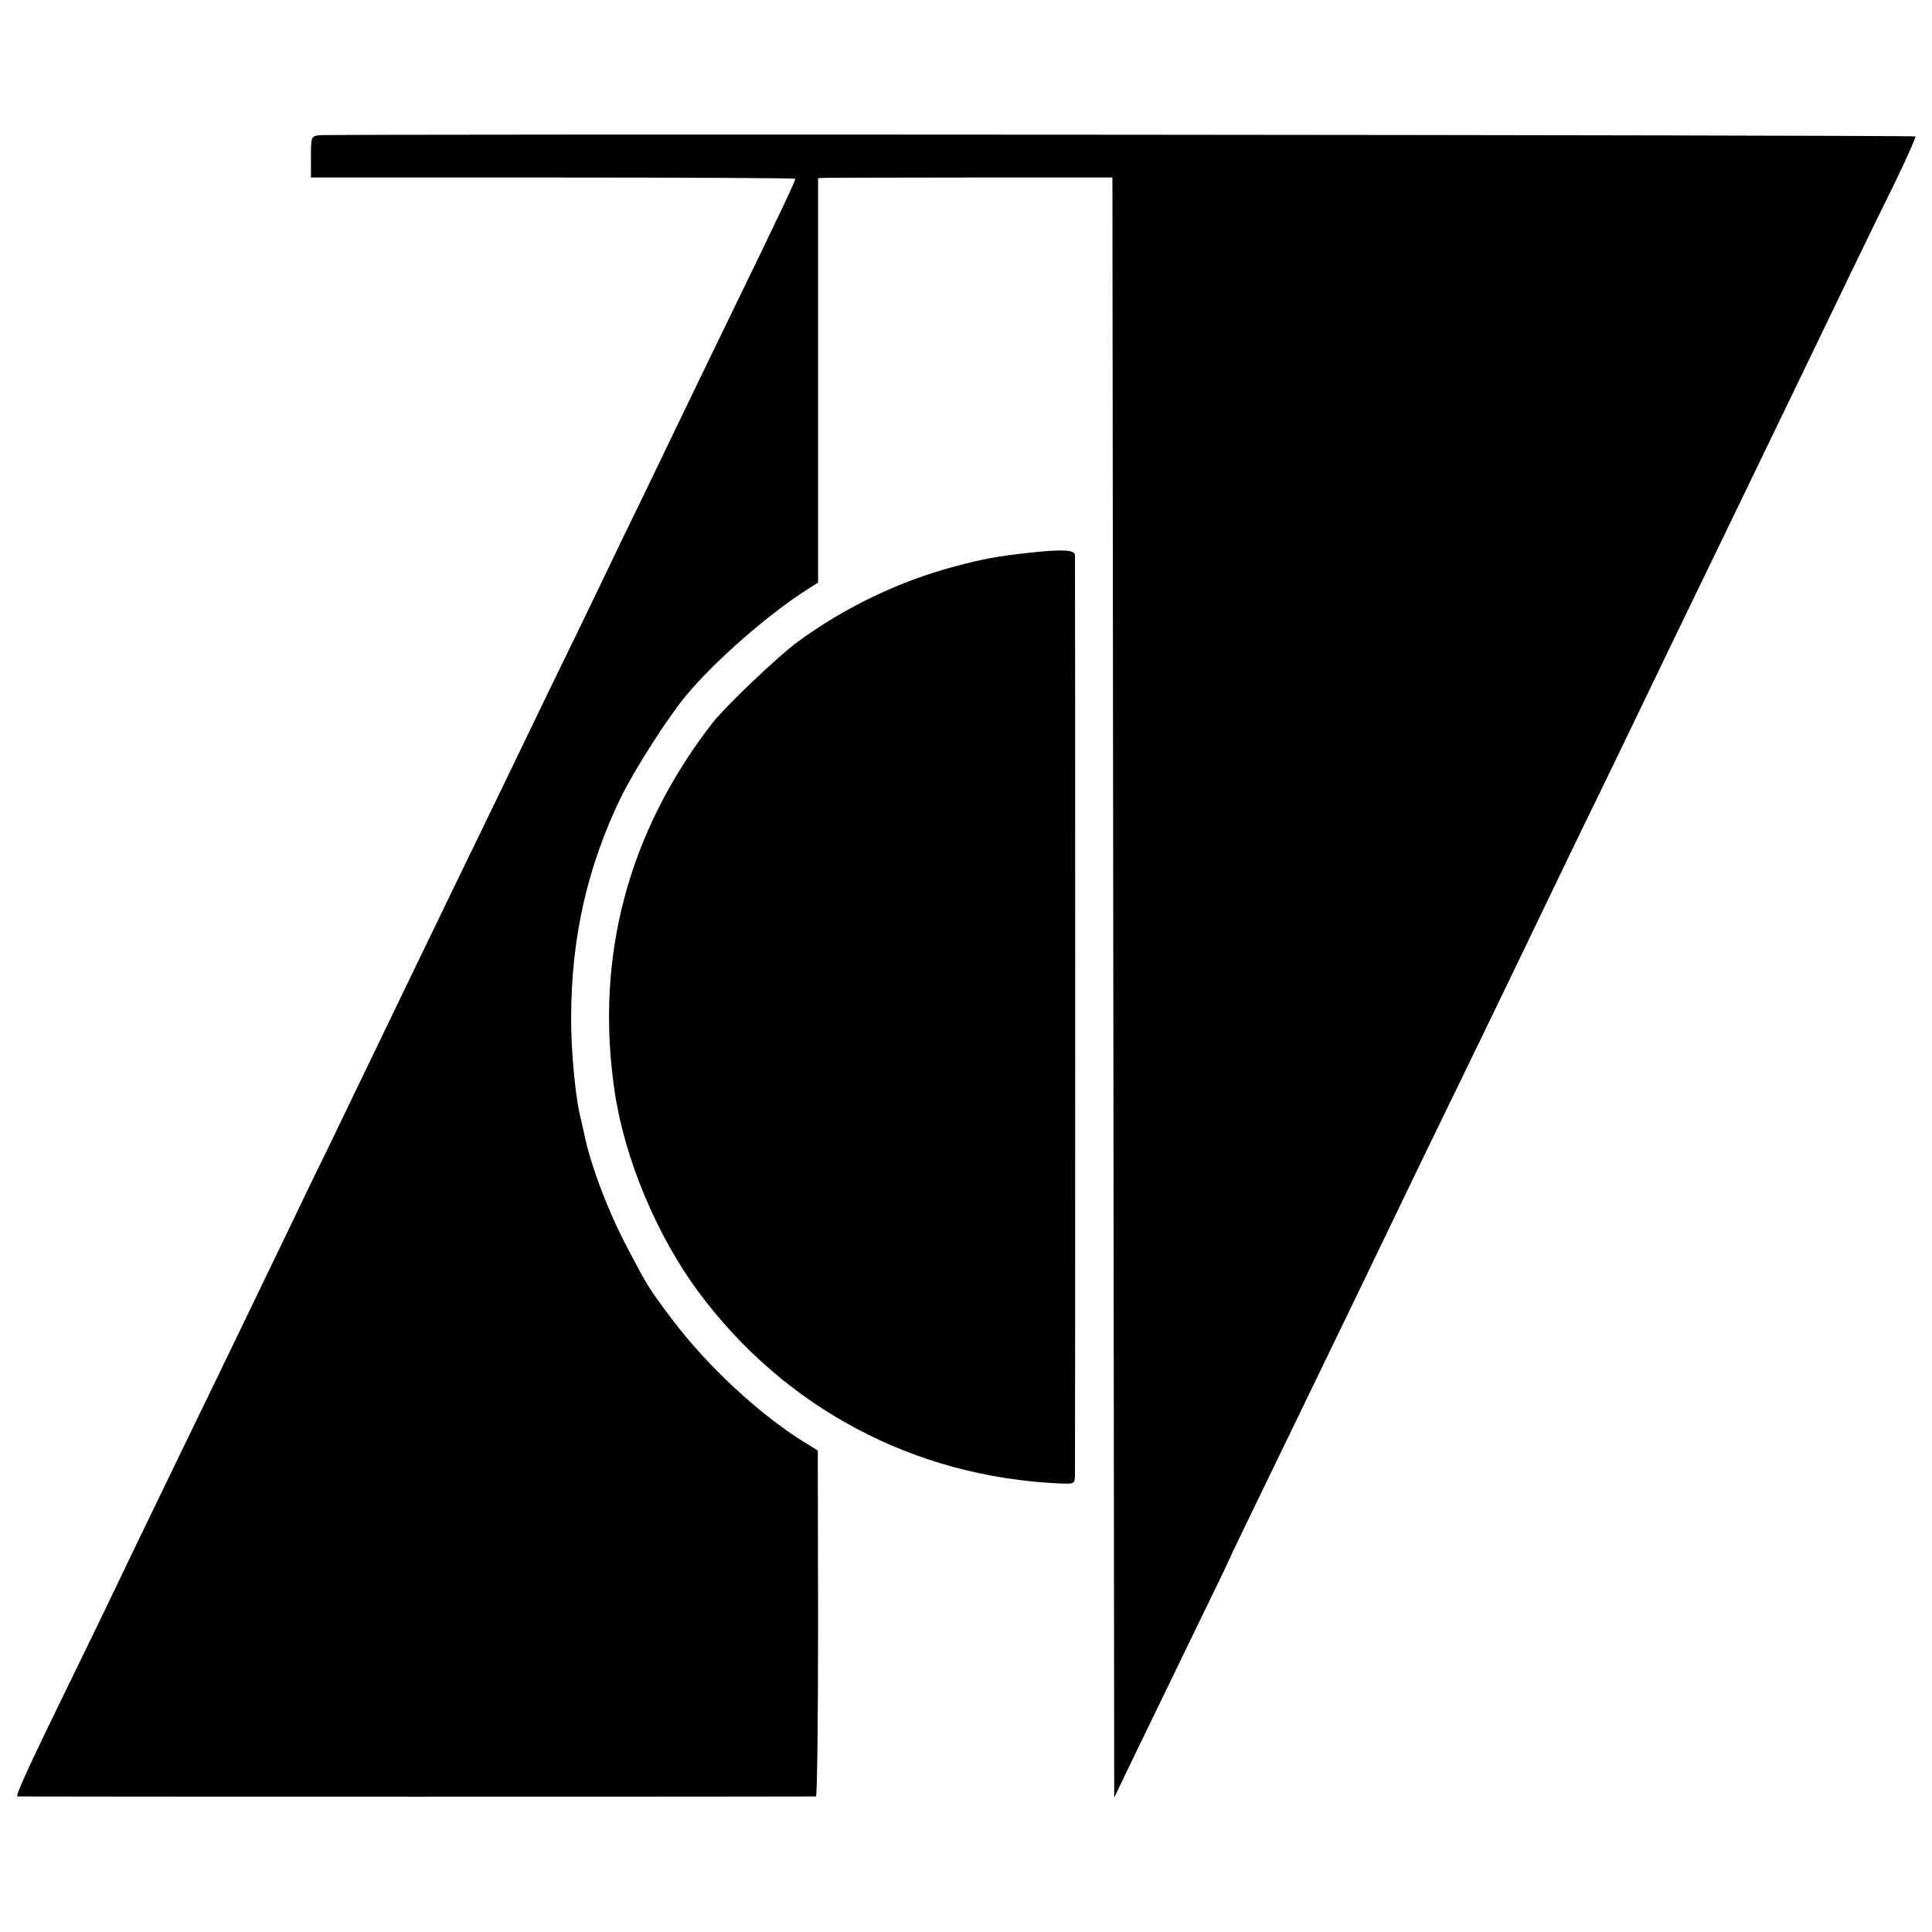
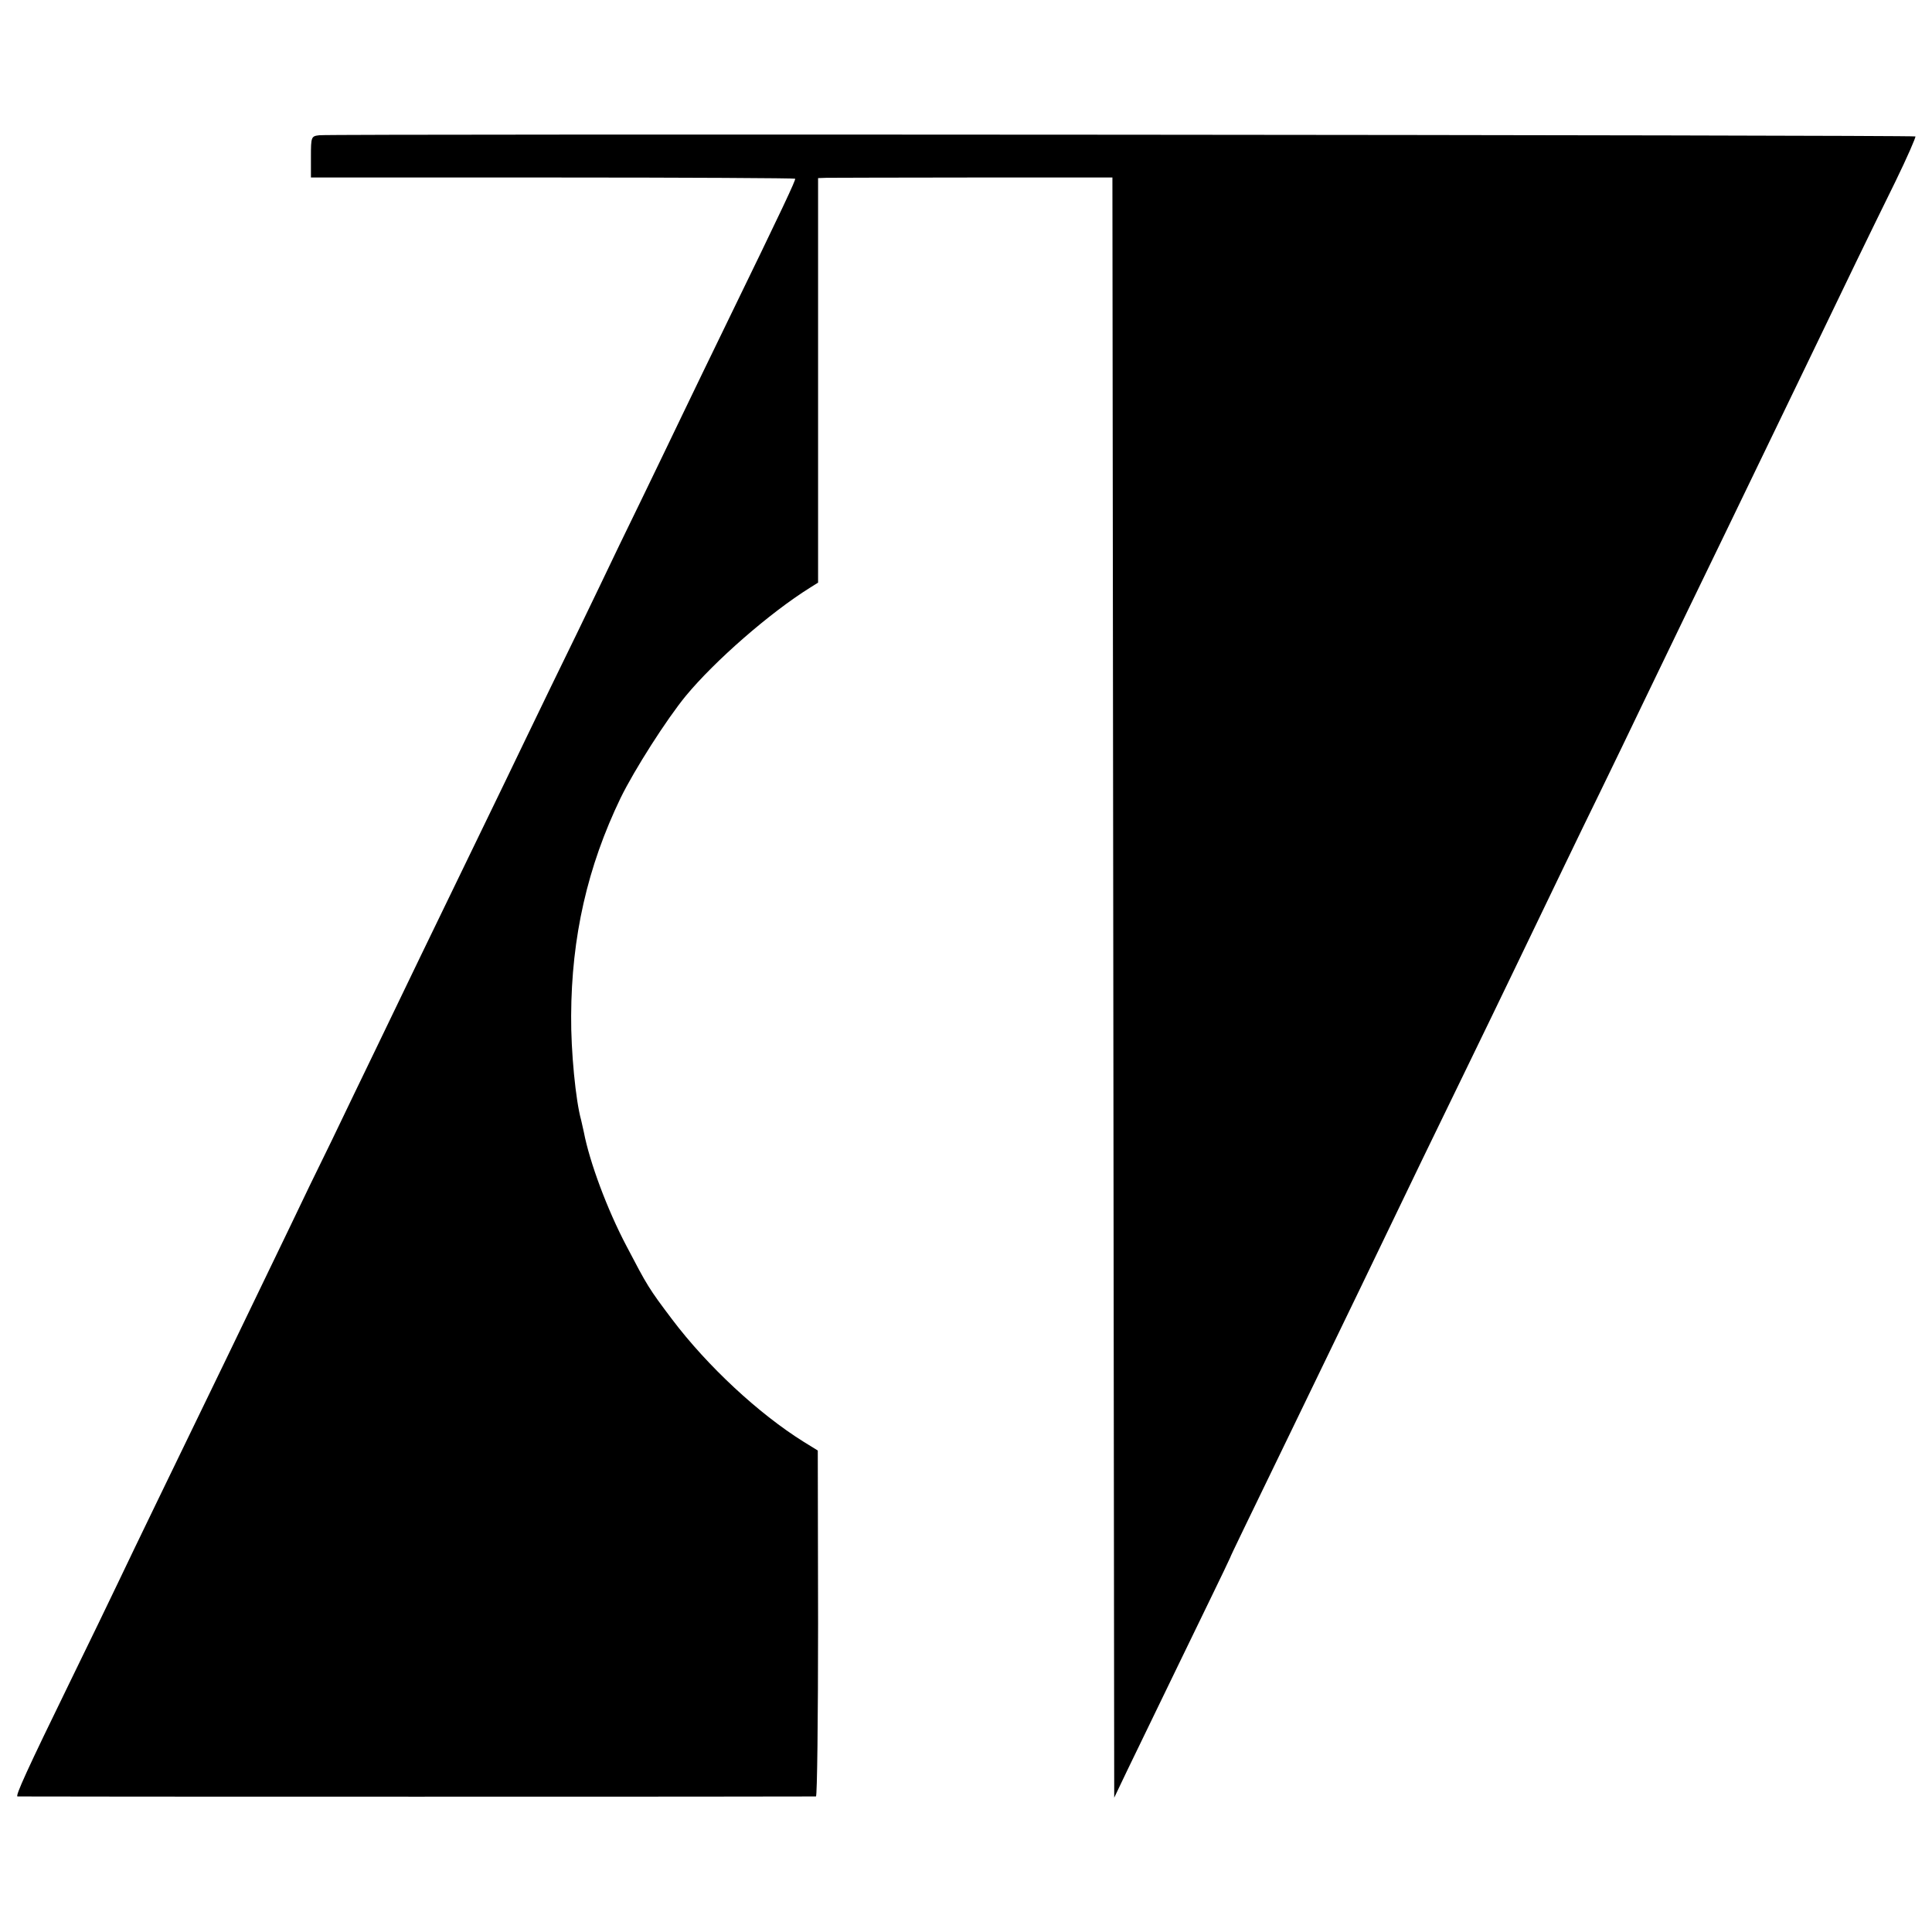
<svg xmlns="http://www.w3.org/2000/svg" version="1.0" width="640pt" height="640pt" viewBox="0 0 640 640" preserveAspectRatio="xMidYMid meet">
  <g transform="translate(0,640) scale(0.1,-0.1)" fill="#000000" stroke="none">
    <path d="M1058 5952 c-27 -3 -28 -5 -28 -71 l0 -69 801 0 c440 0 802 -2 803 -4 3 -3 -41 -97 -224 -473 -51 -104 -118 -244 -150 -310 -32 -66 -92 -192 -135 -280 -43 -88 -106 -218 -140 -290 -34 -71 -106 -220 -160 -330 -53 -110 -122 -252 -152 -315 -55 -114 -137 -283 -281 -580 -41 -85 -107 -222 -147 -305 -40 -82 -106 -220 -147 -305 -42 -85 -104 -213 -138 -285 -156 -324 -260 -539 -440 -910 -45 -93 -104 -215 -130 -270 -26 -55 -96 -199 -155 -320 -146 -299 -185 -385 -177 -386 9 -1 2634 -1 2645 0 4 1 7 259 7 574 l-1 572 -47 29 c-149 93 -319 251 -436 406 -77 102 -82 111 -150 241 -65 123 -123 280 -142 379 -3 14 -7 32 -9 40 -18 64 -34 228 -33 345 1 261 54 494 164 722 46 94 152 260 216 338 96 116 278 275 411 358 l27 17 0 670 0 670 28 1 c15 0 234 1 487 1 l460 0 3 -2683 3 -2684 43 90 c132 273 206 425 269 555 39 80 71 147 72 150 1 5 57 120 200 415 206 425 268 554 437 905 36 74 105 216 153 315 48 99 116 239 150 310 146 303 211 439 285 590 43 88 106 219 140 290 105 218 194 402 278 575 194 402 337 697 432 895 32 66 90 185 129 264 39 80 68 147 66 149 -5 5 -5245 9 -5287 4z" />
-     <path d="M3410 4569 c-109 -12 -151 -20 -242 -44 -187 -49 -369 -136 -528 -253 -66 -49 -238 -213 -280 -267 -279 -360 -390 -775 -324 -1220 33 -223 139 -477 278 -665 285 -384 713 -612 1194 -634 52 -2 52 -2 53 28 1 40 1 3026 0 3047 -1 18 -41 20 -151 8z" />
  </g>
</svg>